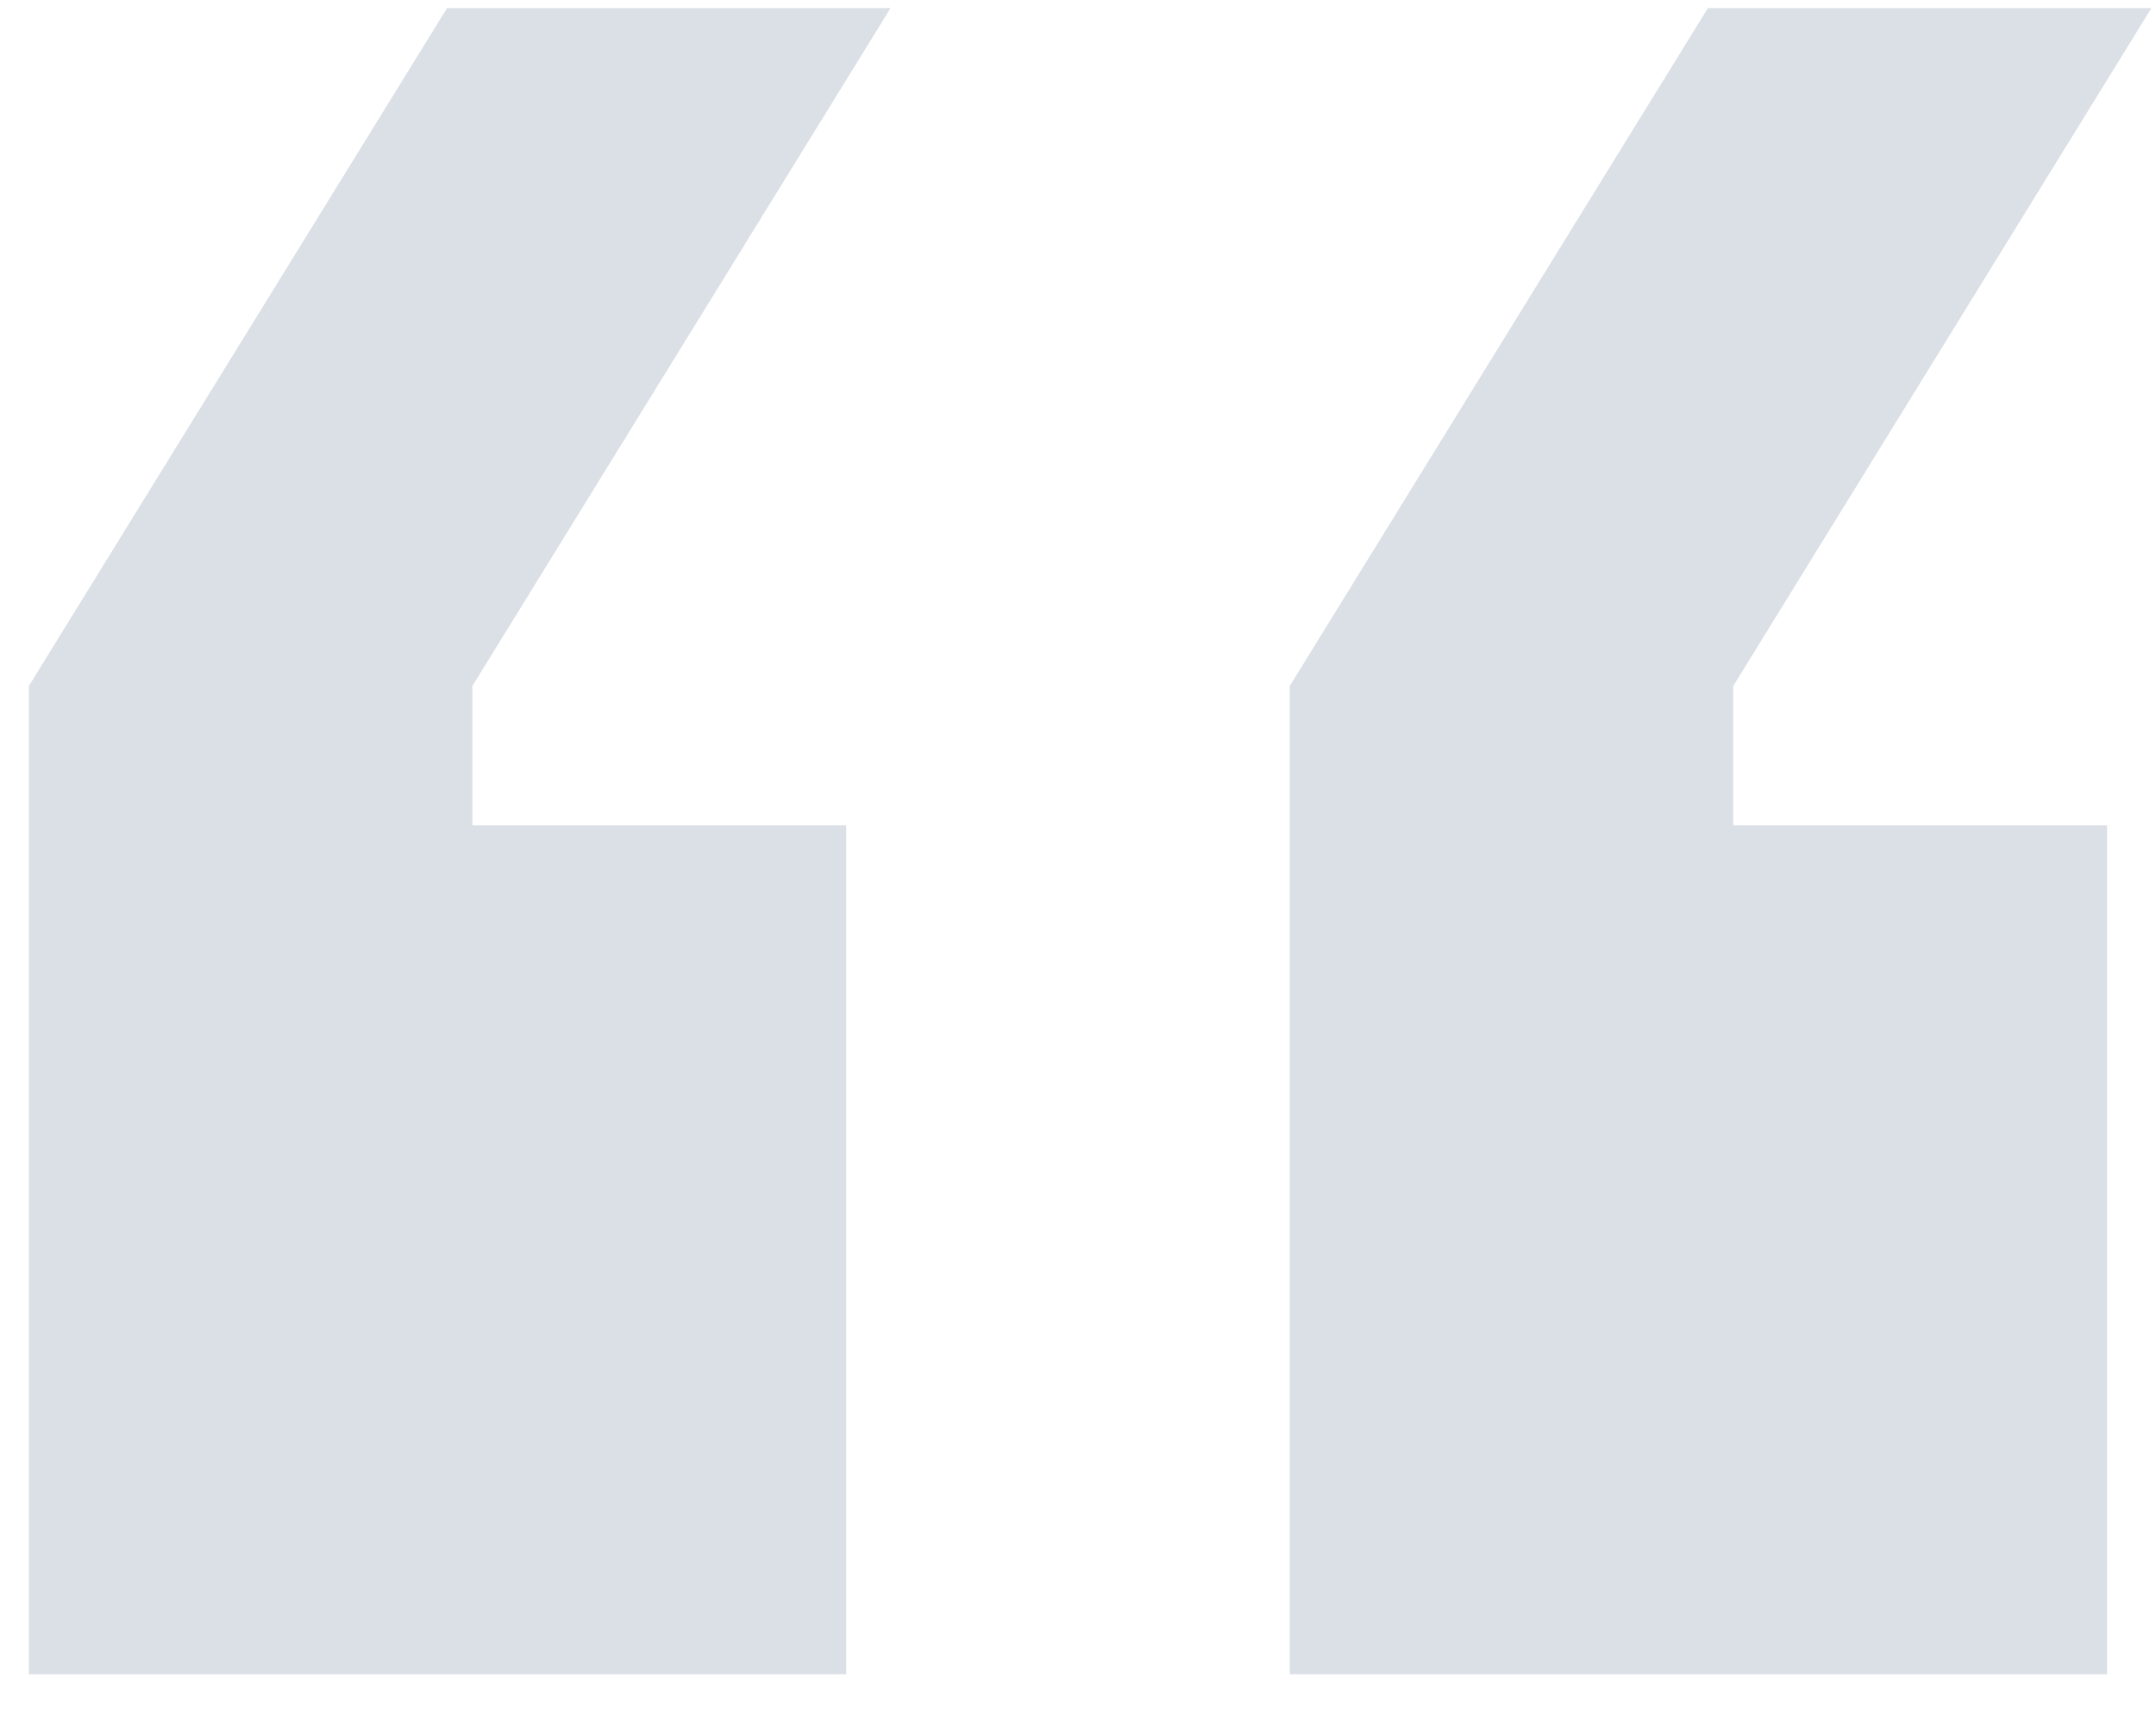
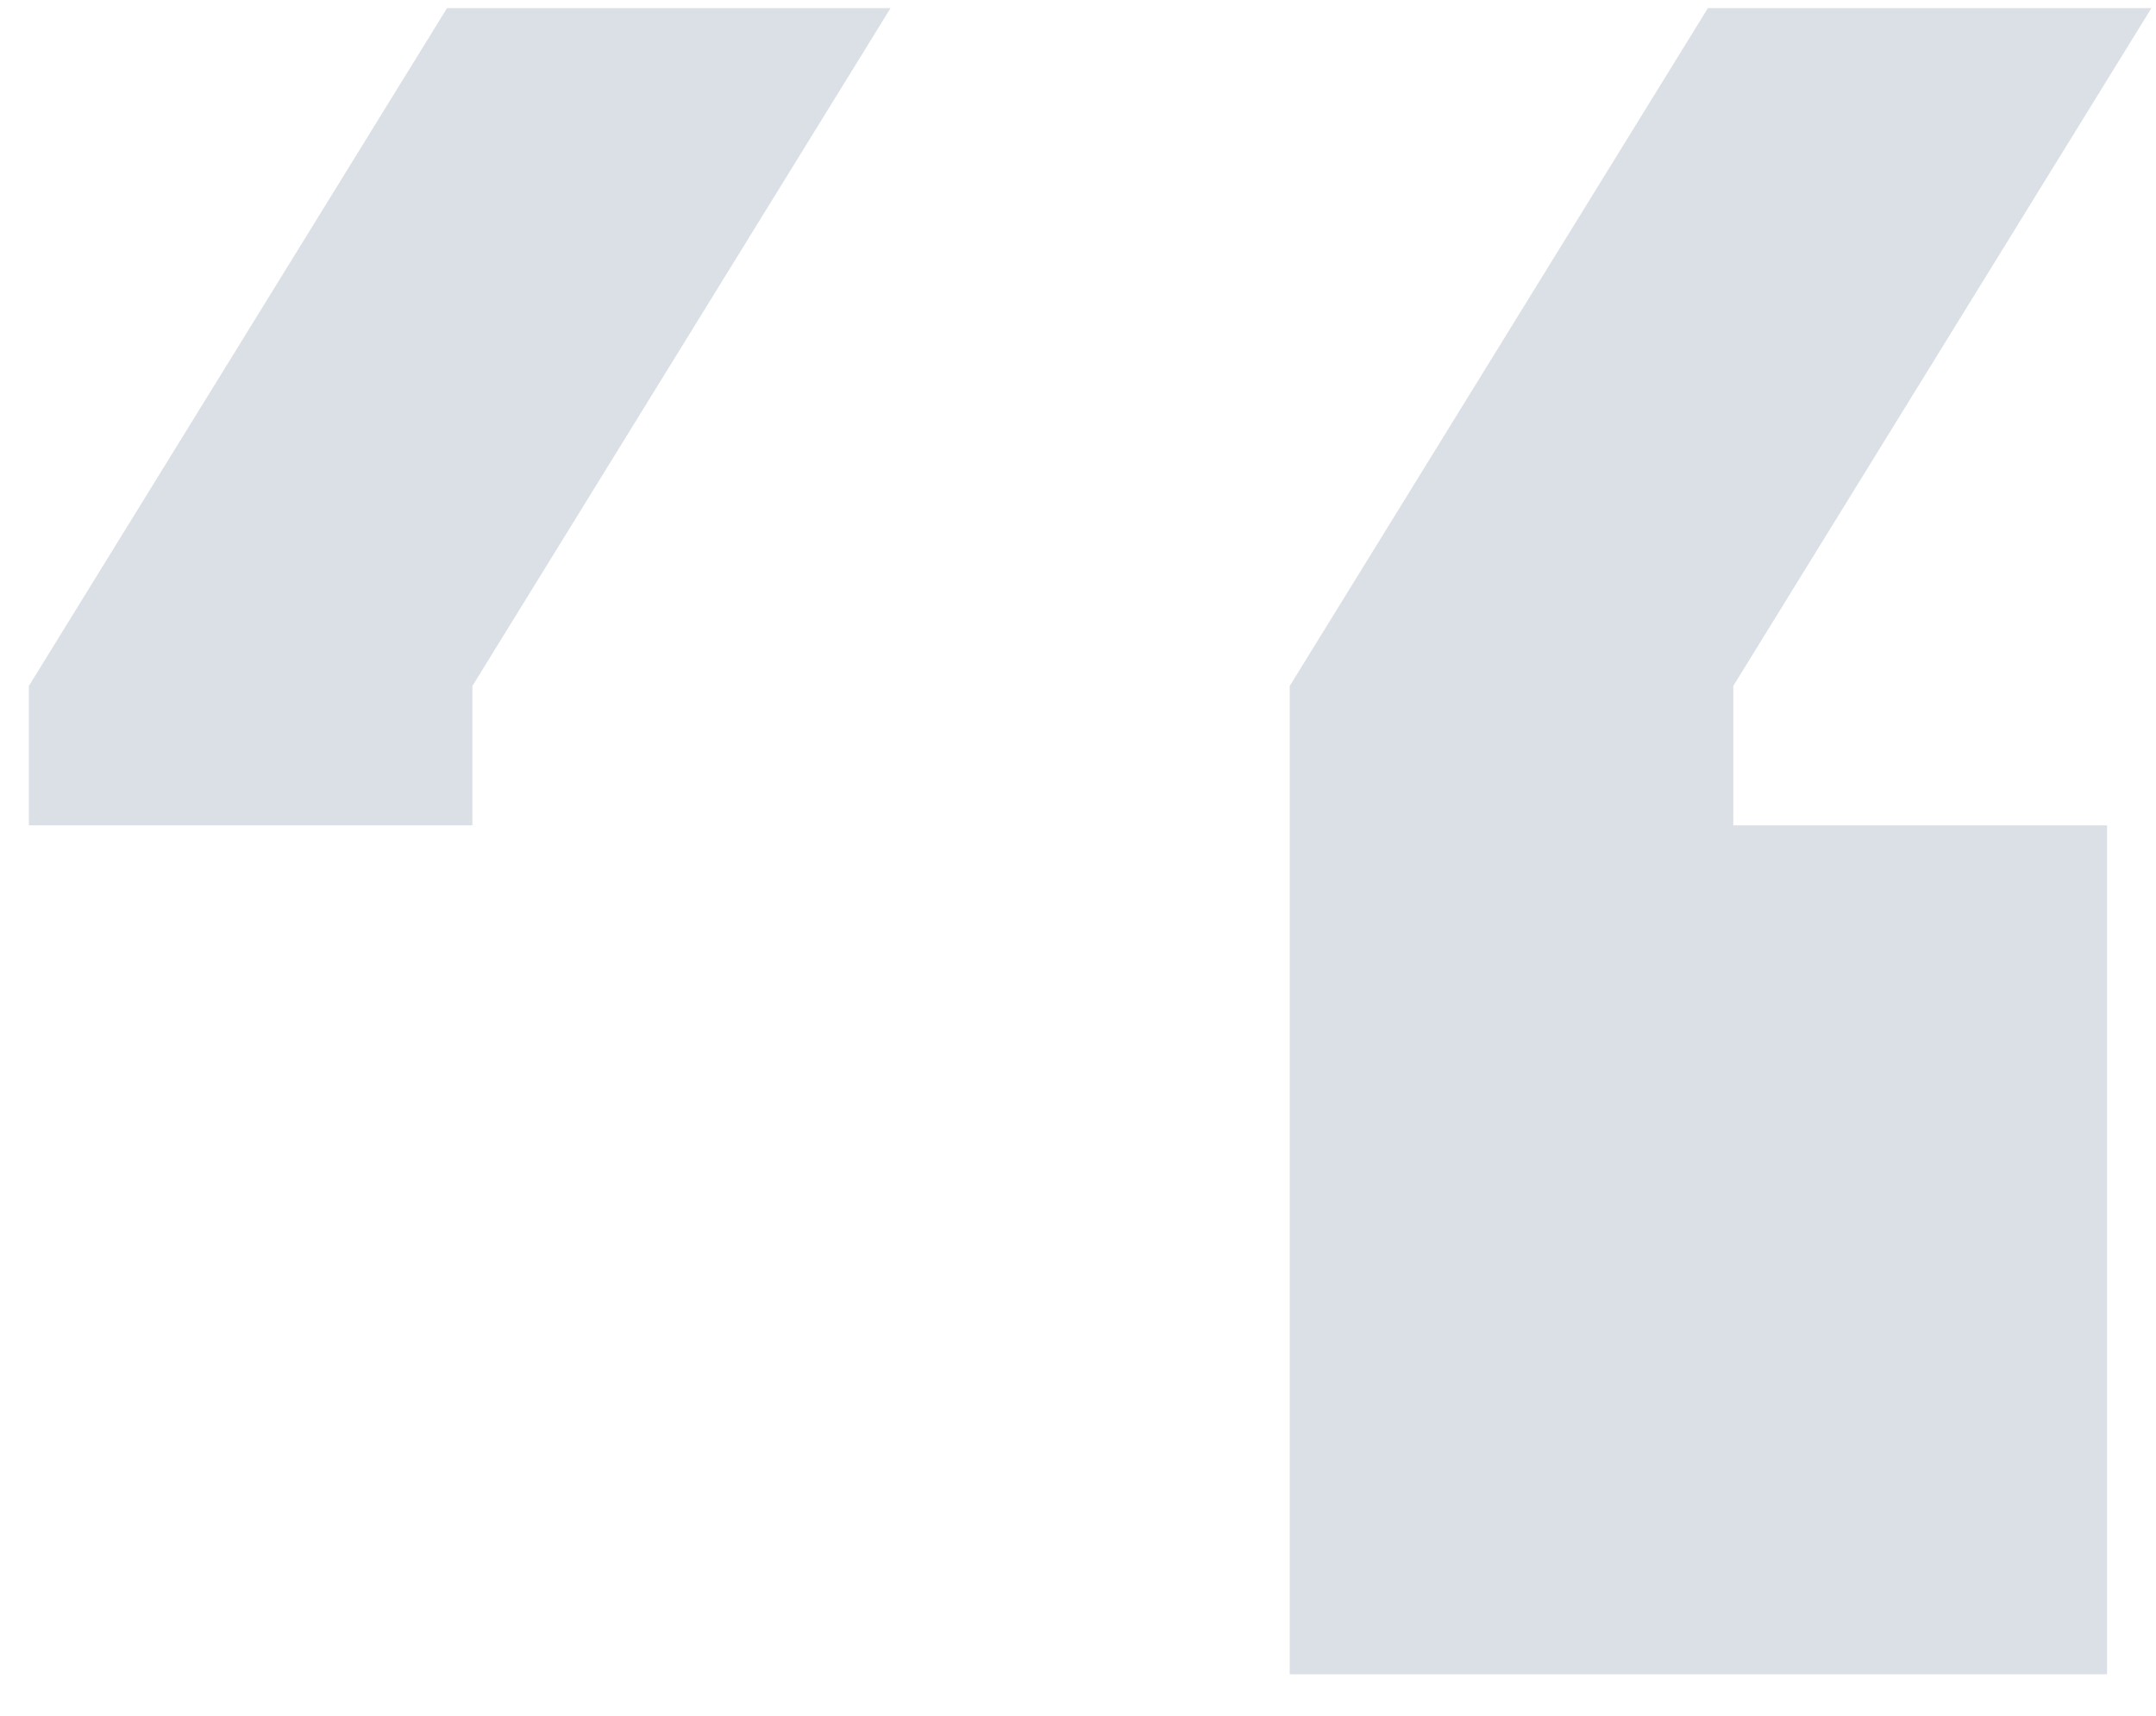
<svg xmlns="http://www.w3.org/2000/svg" width="49" height="39" viewBox="0 0 49 39" fill="none">
-   <path d="M10.736 18.76H19.232V38.056H0.656V15.592L10.16 0.184H20.24L10.736 15.592V18.76ZM39.392 18.76H47.888V38.056H29.312V15.592L38.816 0.184H48.896L39.392 15.592V18.76Z" fill="#DBE0E6" />
+   <path d="M10.736 18.76H19.232H0.656V15.592L10.16 0.184H20.24L10.736 15.592V18.76ZM39.392 18.76H47.888V38.056H29.312V15.592L38.816 0.184H48.896L39.392 15.592V18.76Z" fill="#DBE0E6" />
</svg>